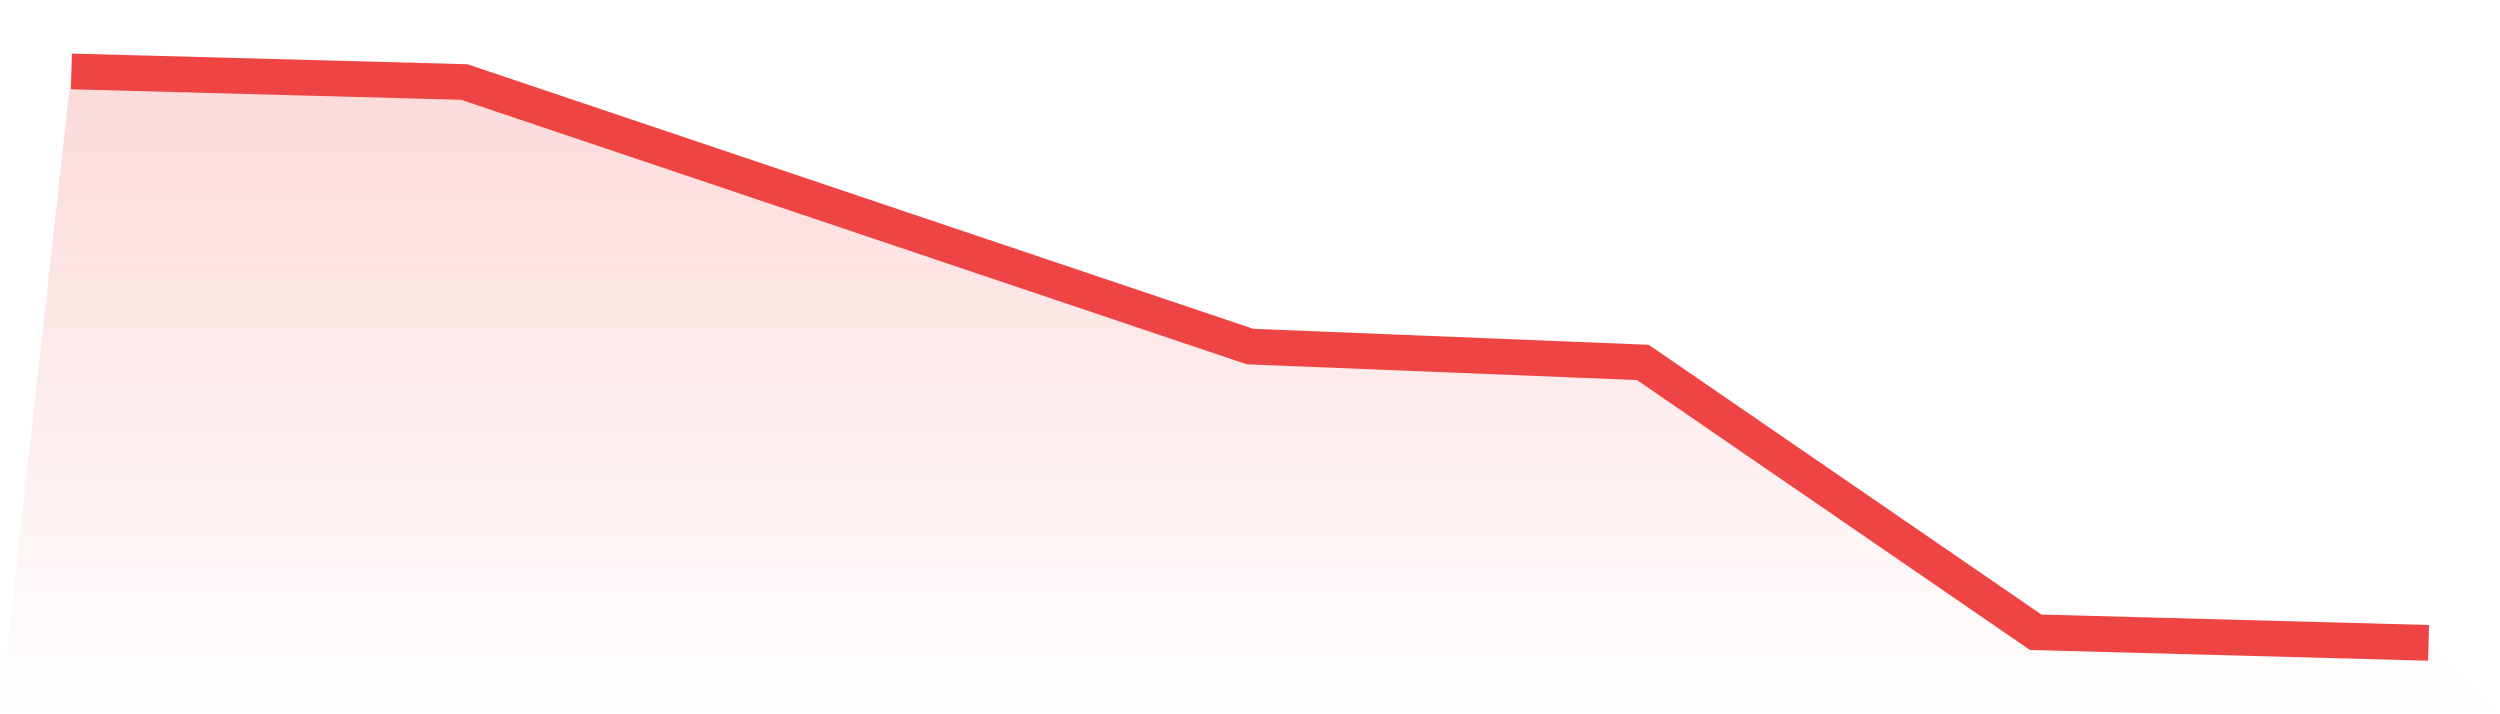
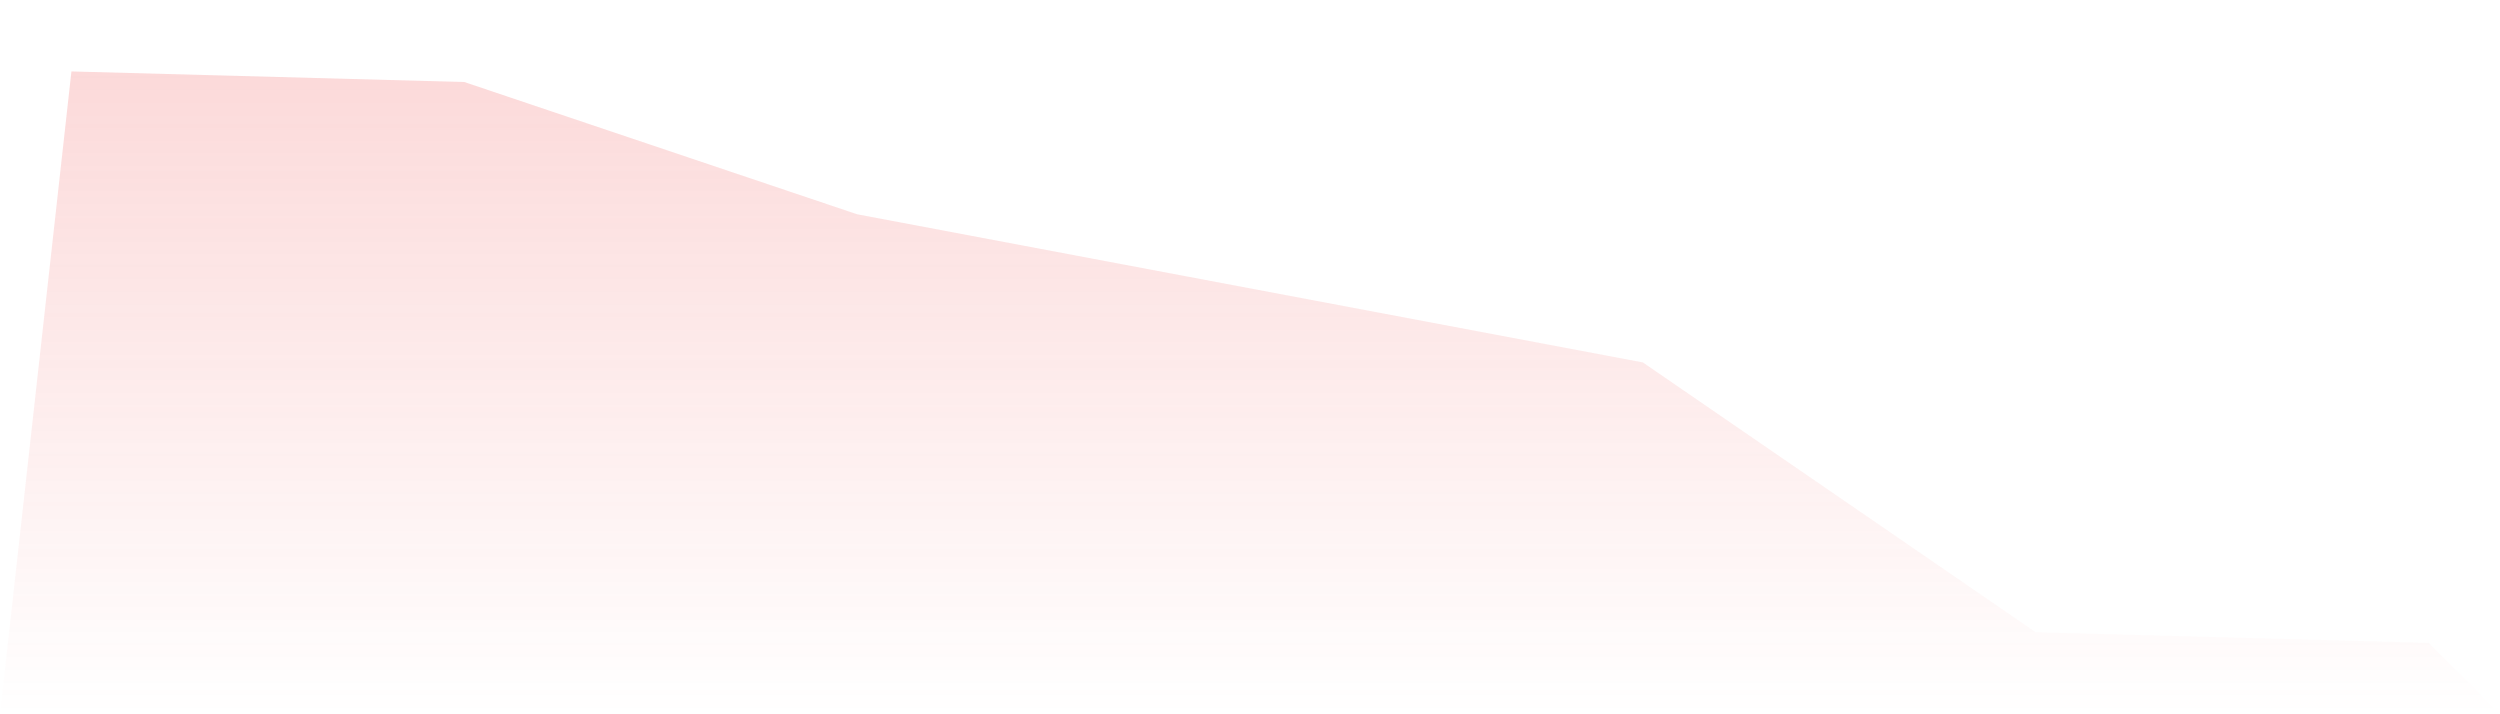
<svg xmlns="http://www.w3.org/2000/svg" viewBox="0 0 140 40">
  <defs>
    <linearGradient id="gradient" x1="0" x2="0" y1="0" y2="1">
      <stop offset="0%" stop-color="#ef4444" stop-opacity="0.2" />
      <stop offset="100%" stop-color="#ef4444" stop-opacity="0" />
    </linearGradient>
  </defs>
-   <path d="M4,4 L4,4 L26,4.593 L48,12 L70,19.407 L92,20.296 L114,35.407 L136,36 L140,40 L0,40 z" fill="url(#gradient)" />
-   <path d="M4,4 L4,4 L26,4.593 L48,12 L70,19.407 L92,20.296 L114,35.407 L136,36" fill="none" stroke="#ef4444" stroke-width="2" />
+   <path d="M4,4 L4,4 L26,4.593 L48,12 L92,20.296 L114,35.407 L136,36 L140,40 L0,40 z" fill="url(#gradient)" />
</svg>